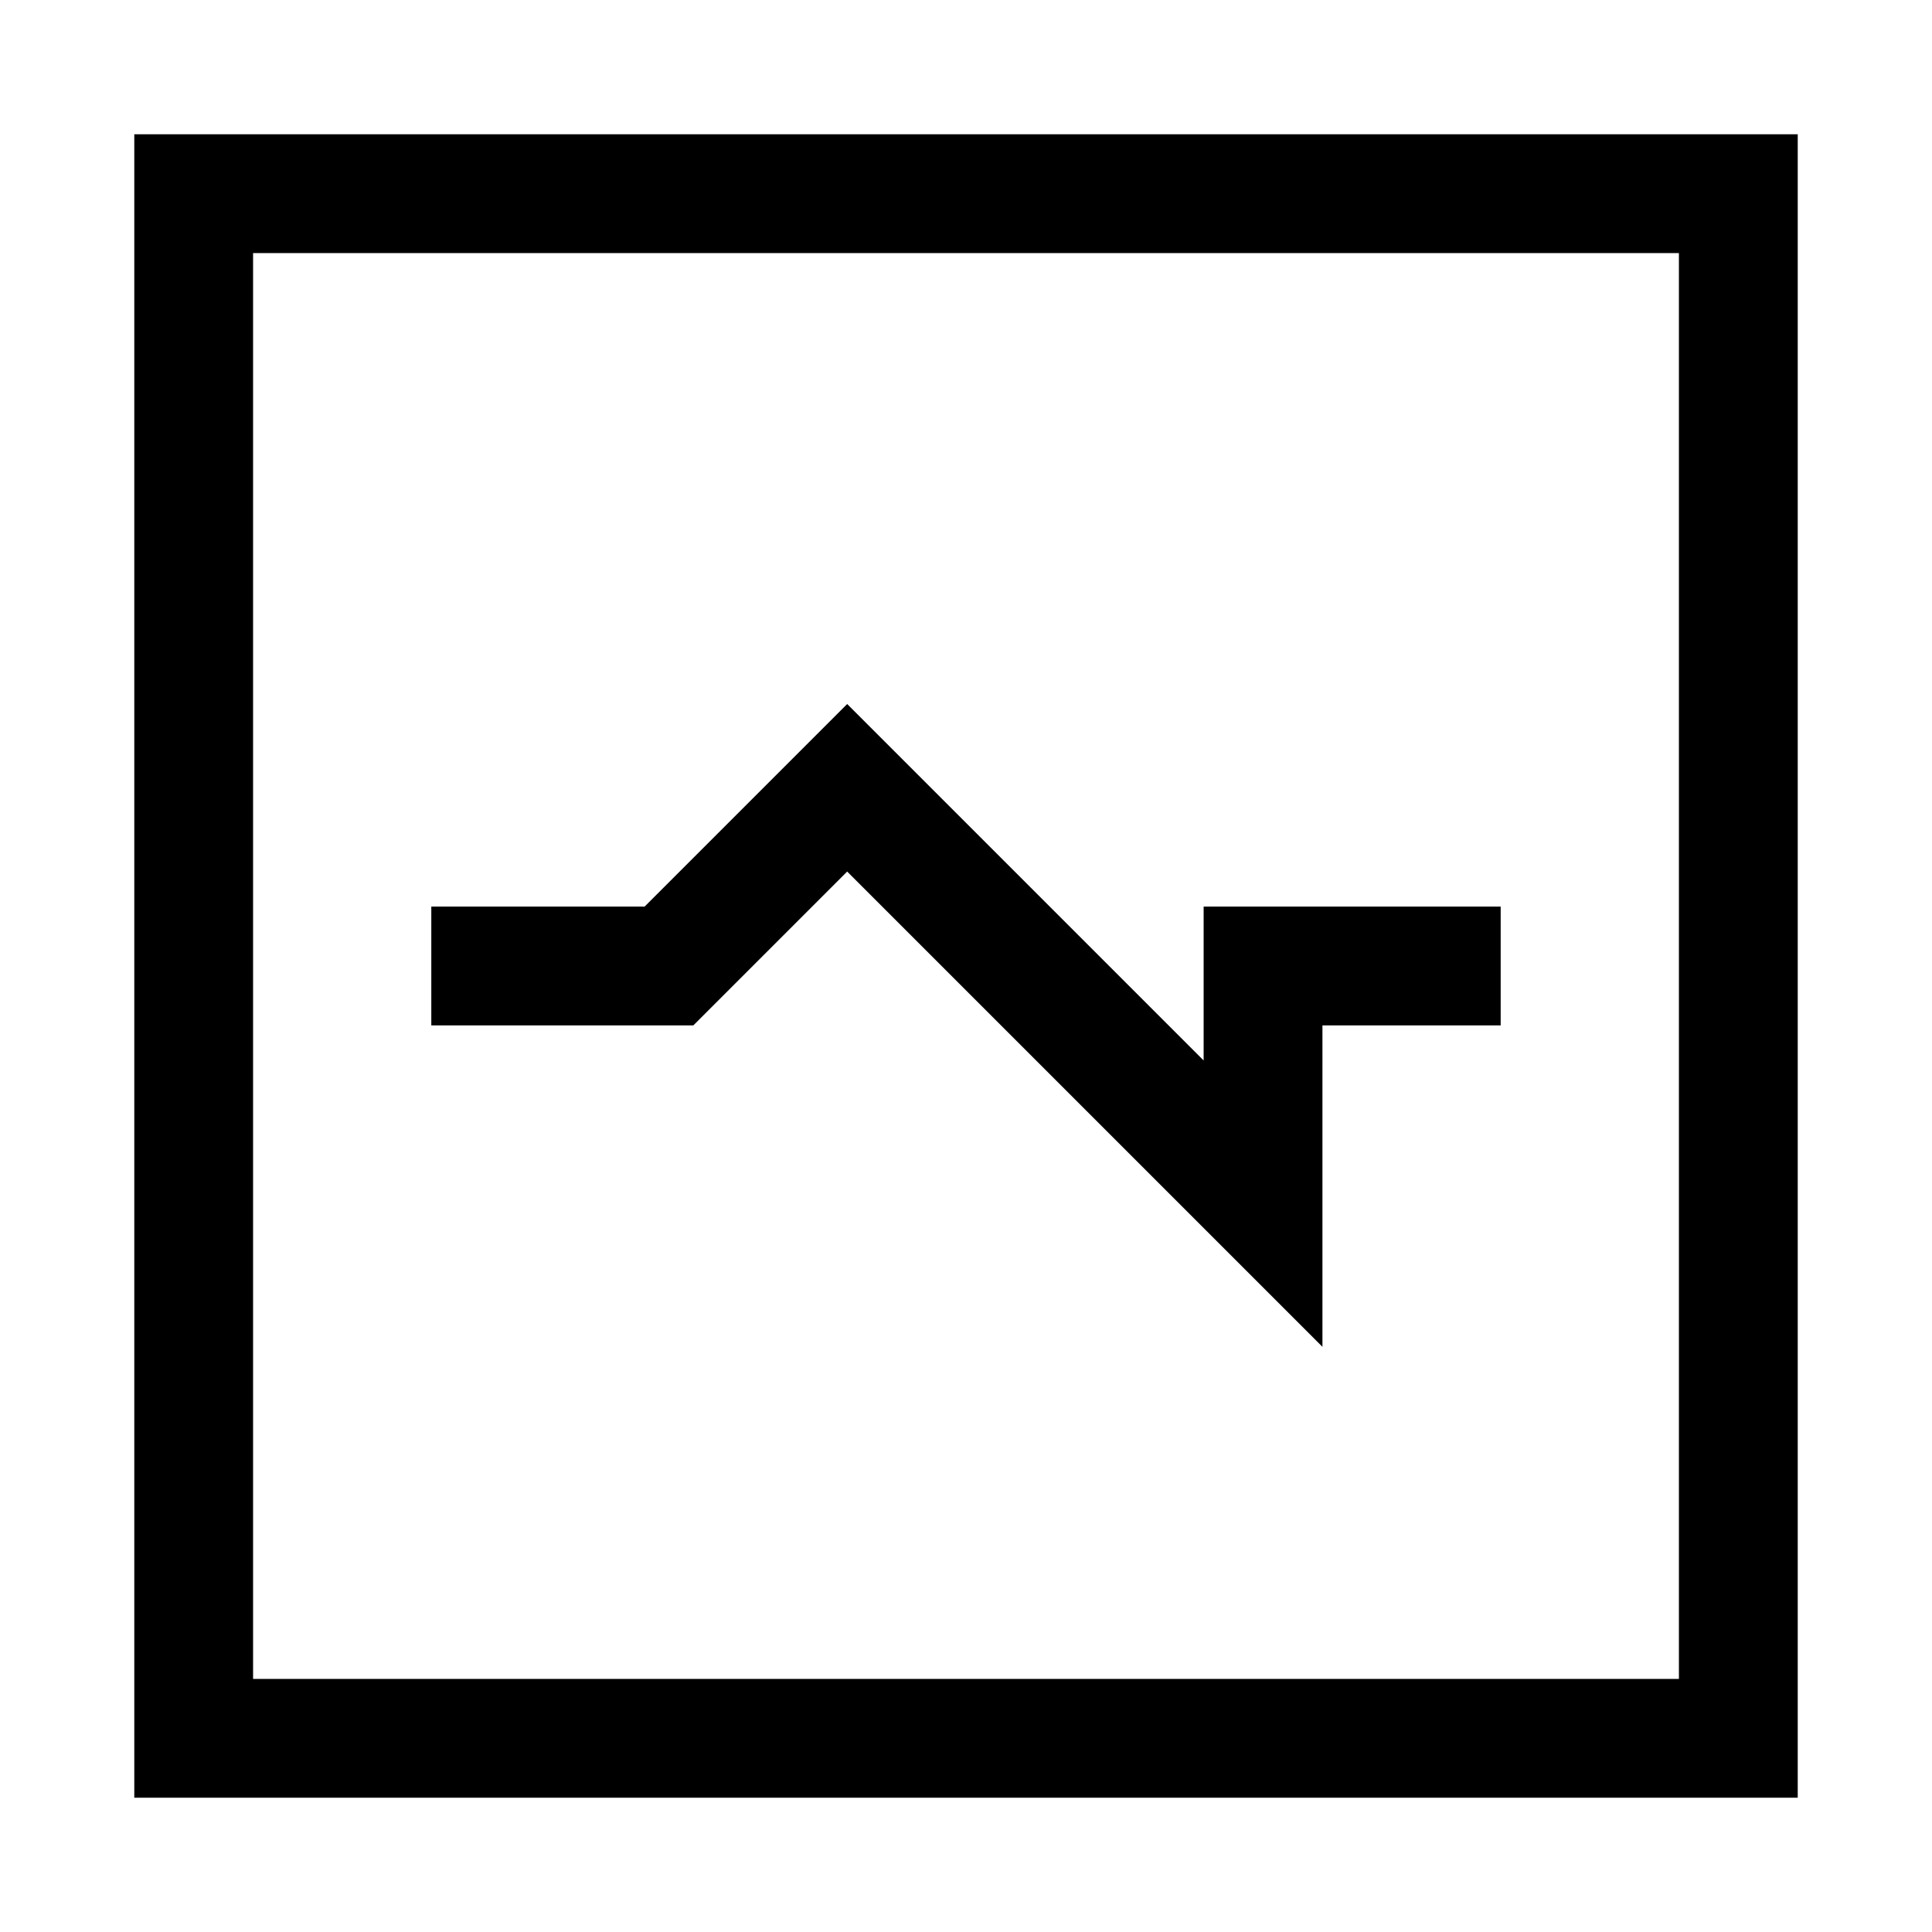
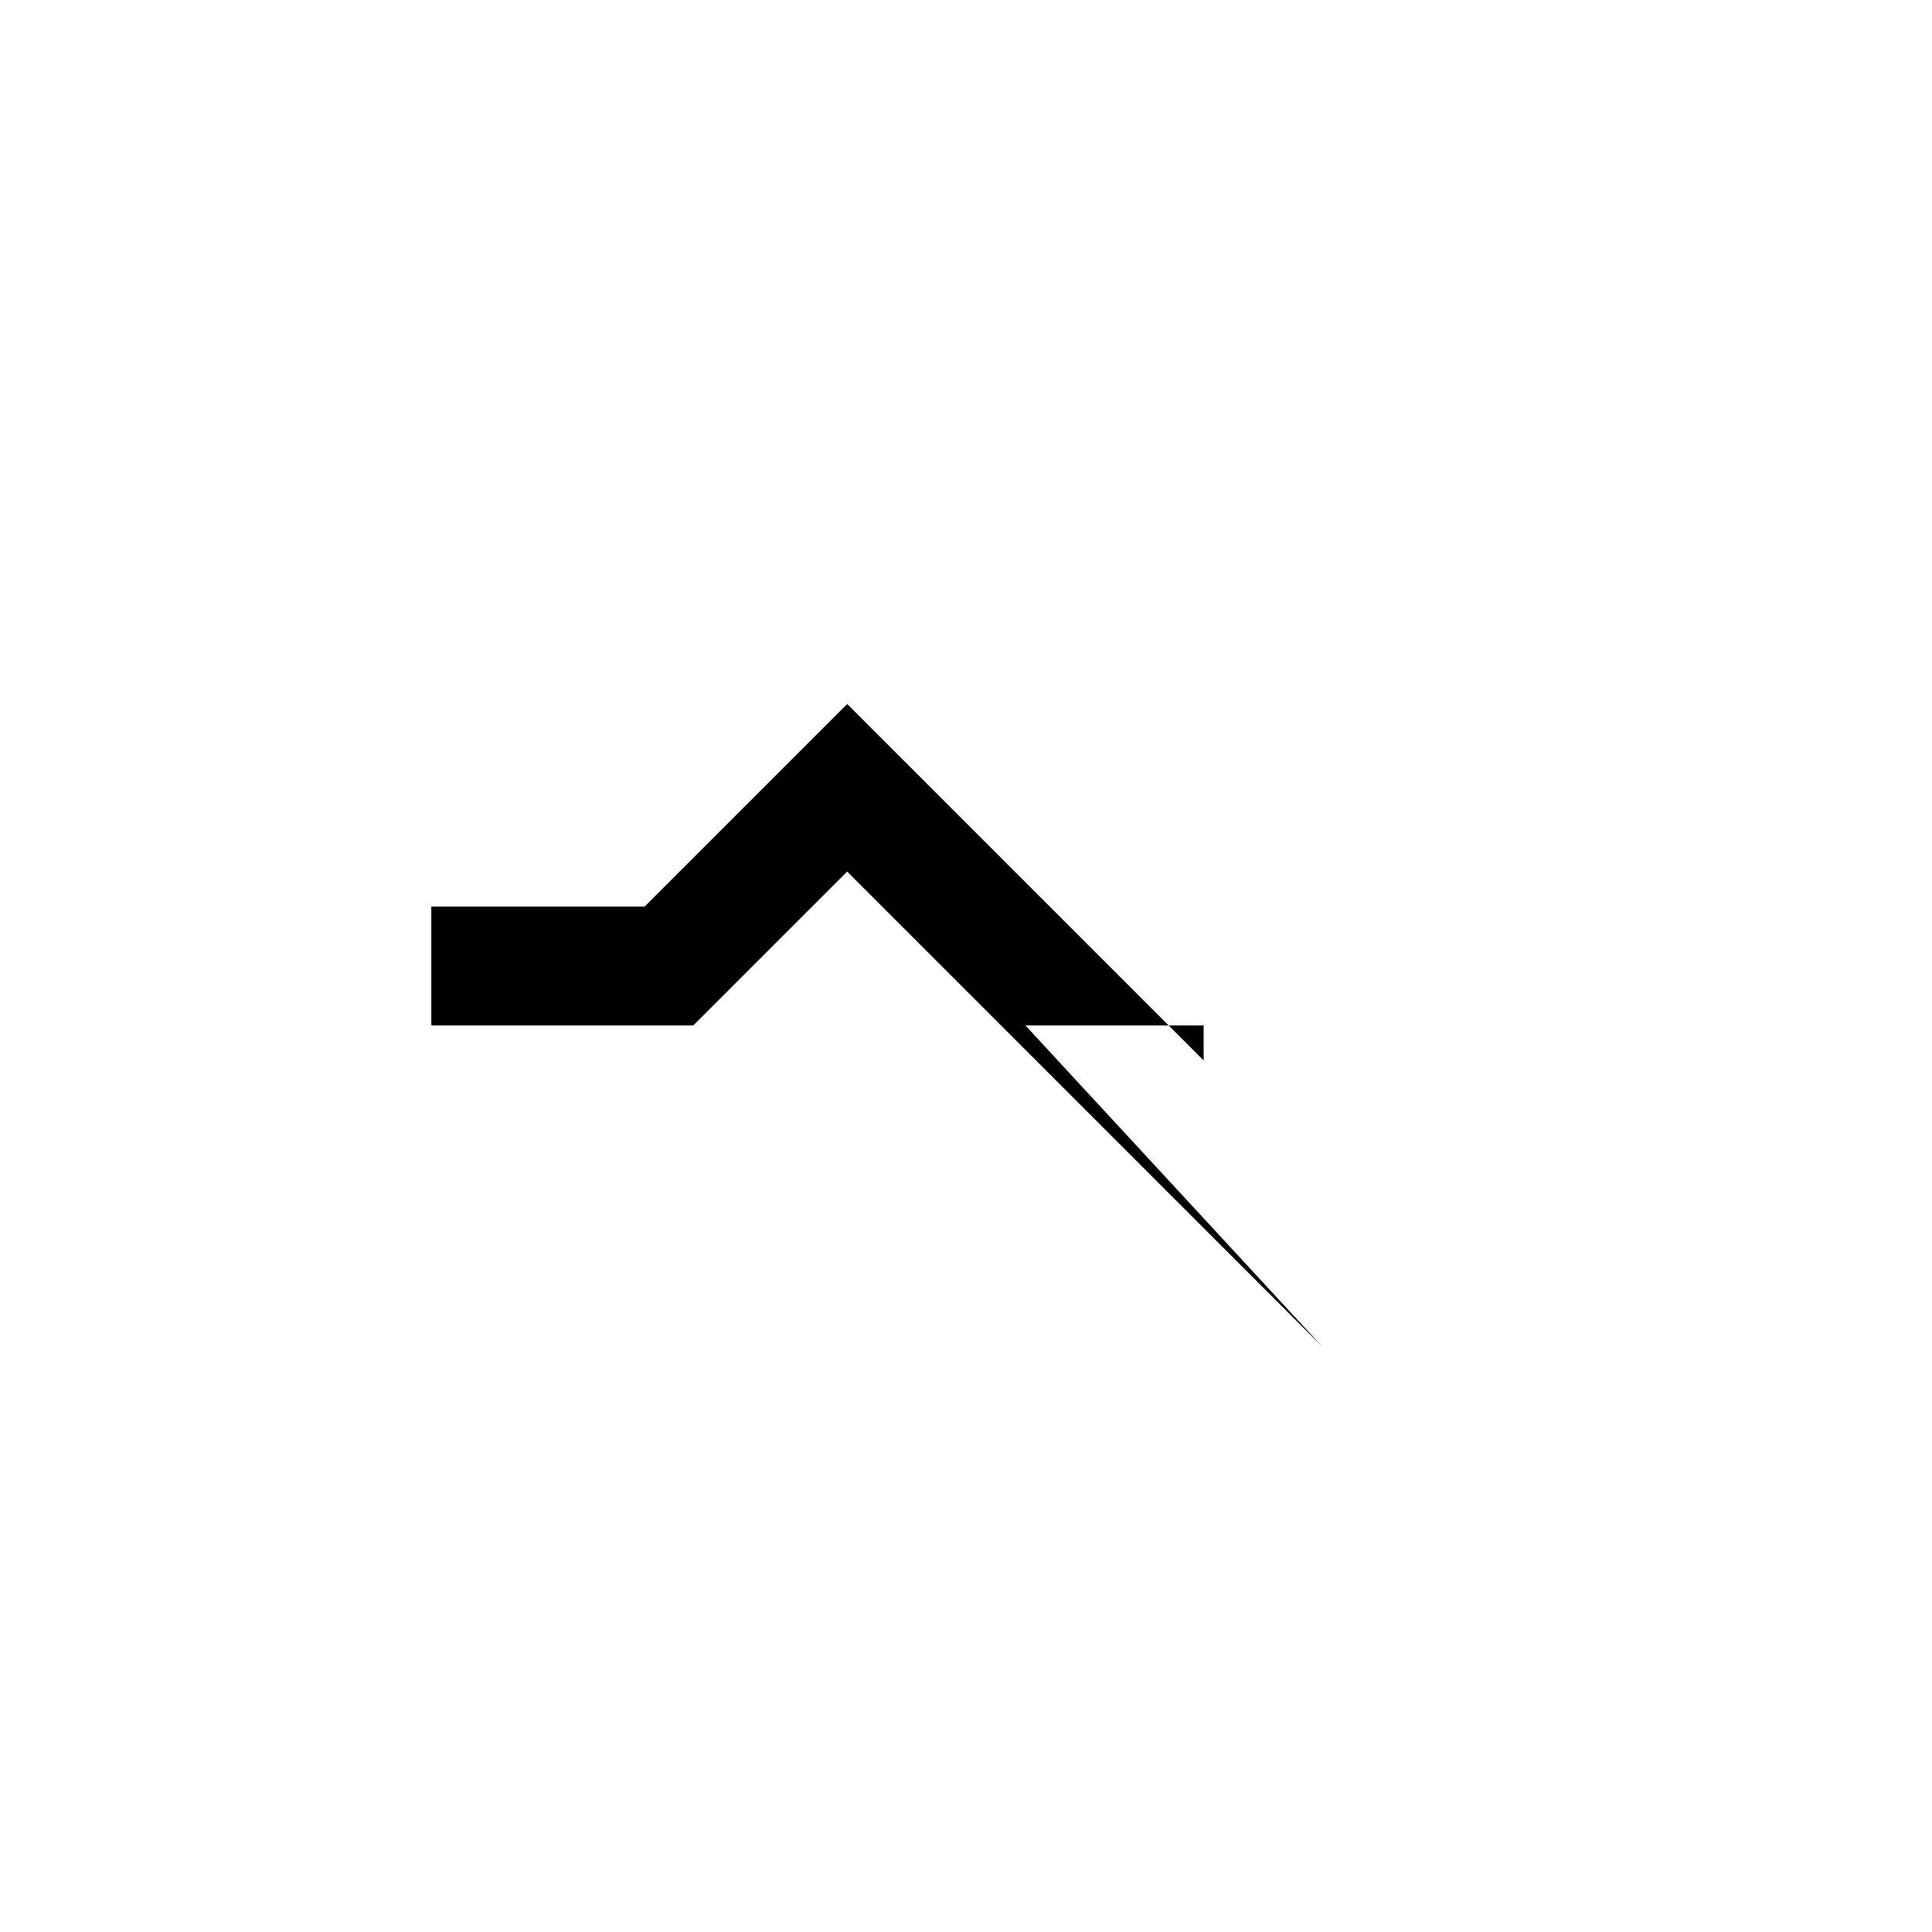
<svg xmlns="http://www.w3.org/2000/svg" fill="#000000" width="800px" height="800px" version="1.1" viewBox="144 144 512 512">
  <g>
-     <path d="m494.46 500.92-125.95-125.95-40.777 40.777h-69.434v-31.488h56.523l53.688-53.688 94.465 94.465v-40.777h78.719v31.488h-47.234z" />
-     <path d="m588.93 211.07v377.86h-377.86v-377.86h377.86m31.488-31.488h-440.83v440.83h440.83z" />
+     <path d="m494.46 500.92-125.95-125.95-40.777 40.777h-69.434v-31.488h56.523l53.688-53.688 94.465 94.465v-40.777v31.488h-47.234z" />
  </g>
</svg>